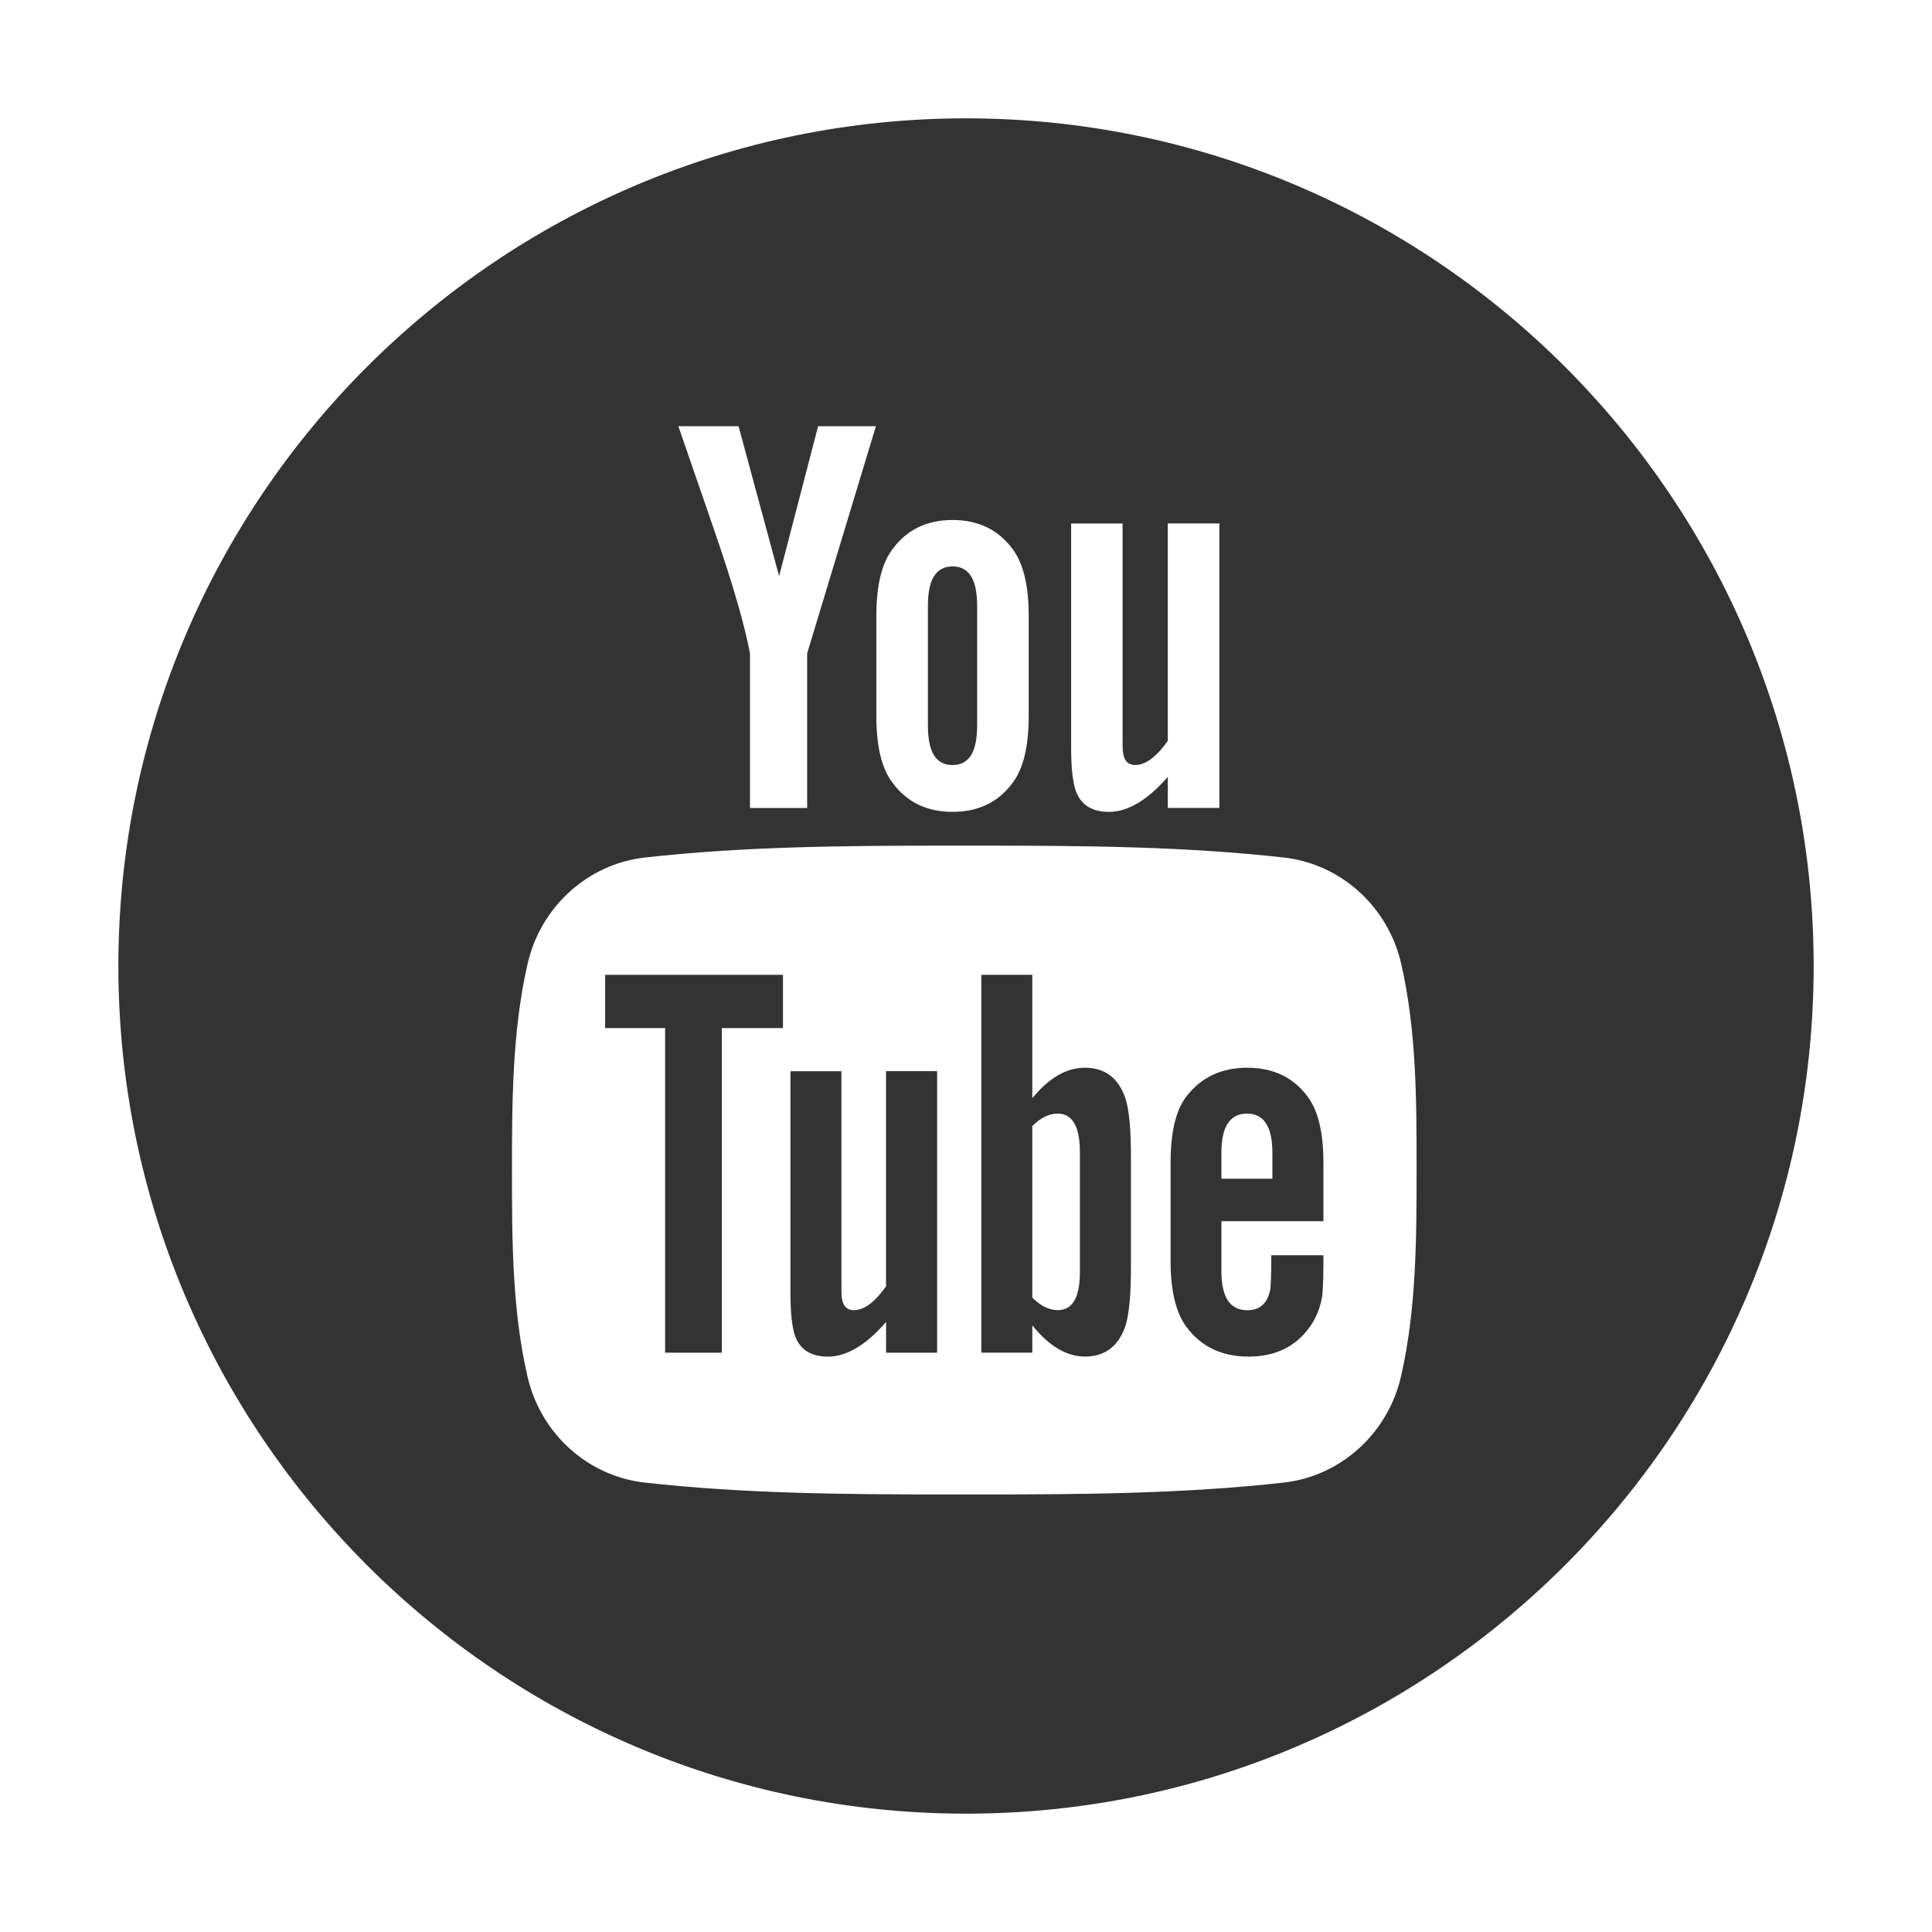
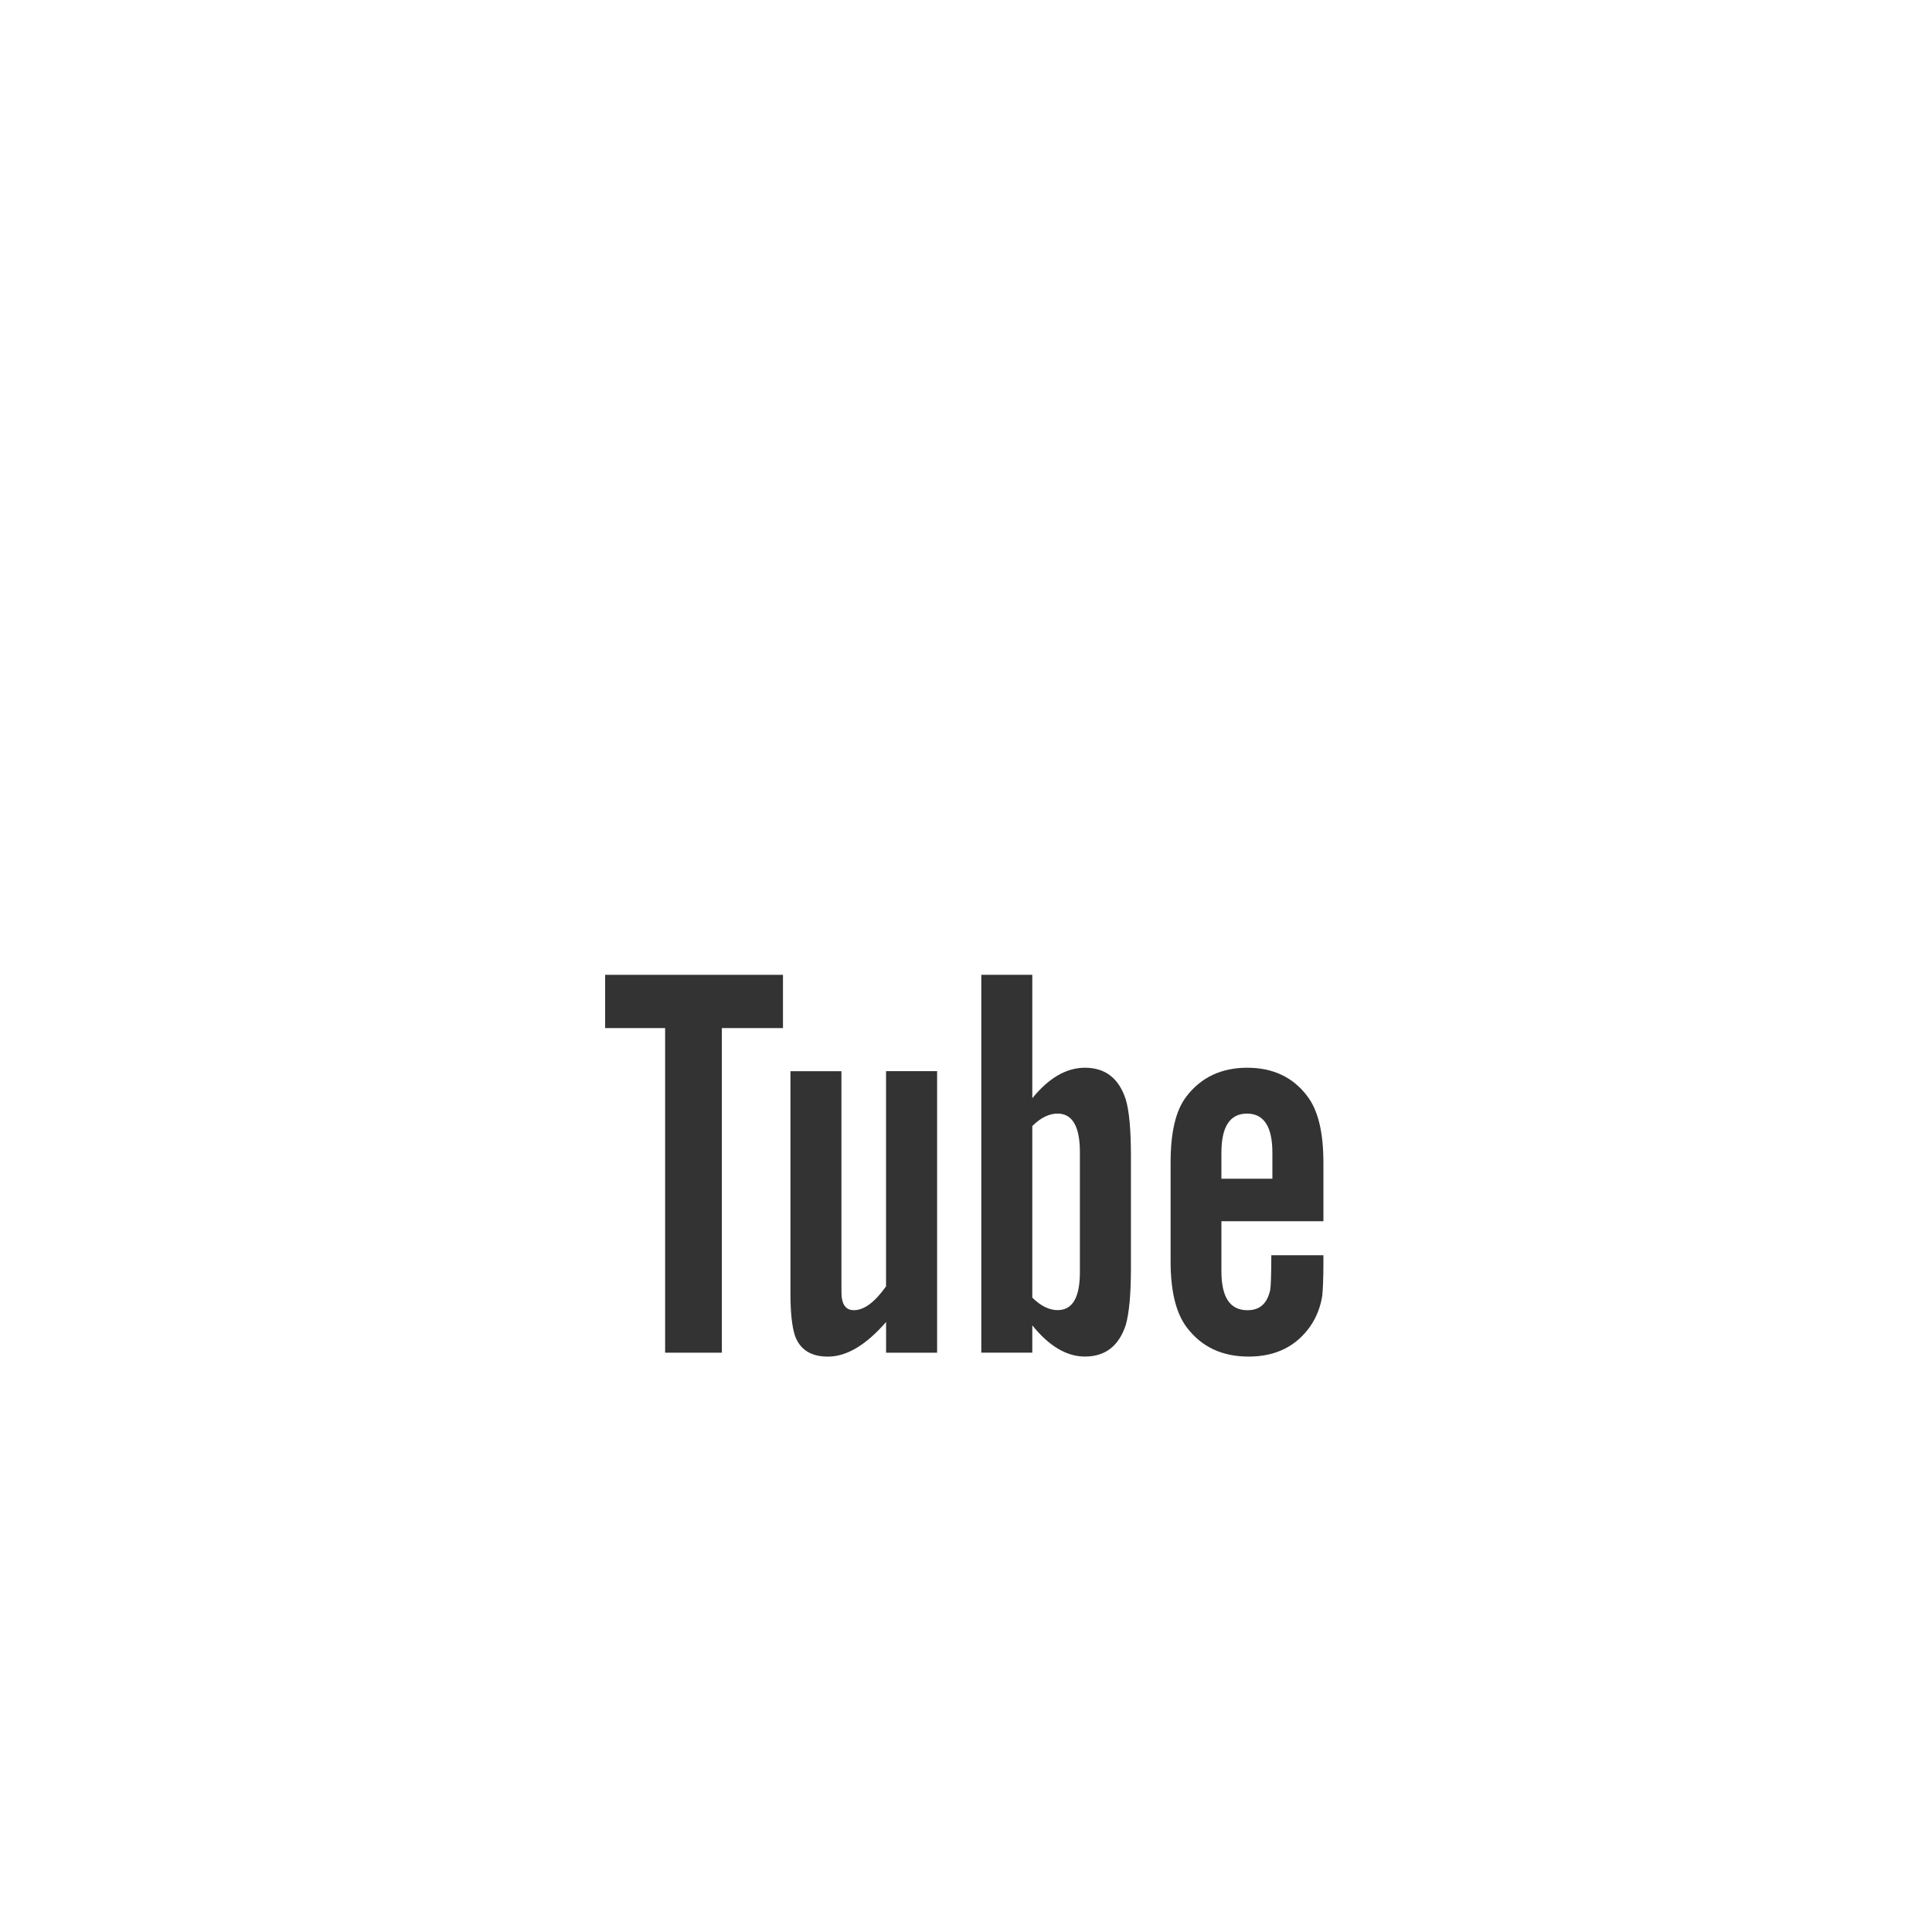
<svg xmlns="http://www.w3.org/2000/svg" id="Layer_1" data-name="Layer 1" viewBox="0 0 60 60">
  <defs>
    <style>
      .cls-1 {
        fill: #333;
        stroke-width: 0px;
      }
    </style>
  </defs>
-   <path class="cls-1" d="m29.582,23.759c.516,0,.764-.408.764-1.226v-3.717c0-.818-.248-1.225-.764-1.225s-.765.407-.765,1.225v3.717c0,.817.247,1.226.765,1.226Z" />
-   <path class="cls-1" d="m30,3.675C15.485,3.675,3.676,15.484,3.676,30s11.809,26.325,26.324,26.325,26.325-11.81,26.325-26.325S44.516,3.675,30,3.675Zm13.993,32.662c0,2.021,0,4.312-.483,6.407-.407,1.774-1.872,3.1-3.644,3.299-3.053.341-6.145.369-9.31.369h-1.223c-3.164,0-6.257-.028-9.309-.369-1.774-.199-3.238-1.524-3.644-3.299-.48-2.088-.48-4.283-.48-6.407,0-2.015,0-4.298.485-6.407.408-1.775,1.873-3.101,3.645-3.299,3.055-.342,6.097-.369,9.472-.369h.897v.47h0v-.47c3.374,0,6.416.027,9.471.369,1.773.198,3.238,1.524,3.645,3.299.478,2.081.478,4.265.478,6.377v.03Zm-14.411-20.188c.802,0,1.424.303,1.868.906.335.447.497,1.137.497,2.081v3.095c0,.94-.162,1.635-.497,2.078-.444.603-1.066.904-1.868.904-.797,0-1.422-.302-1.864-.904-.341-.443-.502-1.139-.502-2.078v-3.095c0-.944.161-1.633.502-2.081.442-.604,1.067-.906,1.864-.906Zm-7.377.39c-.373-1.1-.764-2.205-1.138-3.303h1.869l1.26,4.656,1.211-4.656h1.797-.002l-2.135,7.054v4.802h-1.776v-4.802c-.16-.851-.516-2.098-1.085-3.751Zm12.675,6.844c.034.249.159.375.375.375.319,0,.656-.248,1.012-.749v-6.753h1.601v8.835h-1.601v-.965c-.639.733-1.246,1.087-1.829,1.087-.517,0-.872-.21-1.03-.657-.09-.267-.143-.69-.143-1.313v-6.986h1.597v6.503c0,.376,0,.571.019.623Z" />
  <polygon class="cls-1" points="22.418 42.009 22.418 31.928 24.316 31.928 24.316 30.274 18.793 30.274 18.793 31.928 20.656 31.928 20.656 42.009 22.418 42.009" />
  <path class="cls-1" d="m38.74,33.159c-.808,0-1.441.297-1.897.896-.338.441-.489,1.125-.489,2.061v3.062c0,.927.172,1.618.509,2.054.457.598,1.088.898,1.918.898s1.476-.315,1.915-.948c.192-.28.315-.6.369-.949.016-.16.035-.512.035-1.021v-.23h-1.618c0,.636-.018.985-.033,1.071-.091.425-.318.637-.709.637-.543,0-.808-.403-.808-1.214v-1.549h3.168v-1.81c0-.936-.159-1.619-.491-2.061-.443-.6-1.074-.896-1.869-.896Zm.775,3.447h-1.583v-.808c0-.809.265-1.214.795-1.214.523,0,.788.405.788,1.214v.808Z" />
  <path class="cls-1" d="m29.103,42.009v-8.743h-1.586v6.682c-.35.495-.684.741-1.001.741-.212,0-.332-.125-.371-.37-.014-.052-.014-.246-.014-.616v-6.436h-1.583v6.913c0,.618.053,1.034.14,1.3.158.443.509.651,1.021.651.582,0,1.18-.353,1.809-1.075v.954h1.586Z" />
  <path class="cls-1" d="m30.475,30.274v11.734h1.584v-.848c.529.654,1.072.969,1.636.969.632,0,1.056-.333,1.267-.983.105-.37.16-.952.16-1.761v-3.482c0-.827-.055-1.406-.16-1.758-.211-.655-.635-.986-1.267-.986-.581,0-1.124.319-1.636.947v-3.832h-1.584Zm2.373,4.31c.457,0,.689.405.689,1.193v3.732c0,.789-.232,1.178-.689,1.178-.26,0-.525-.125-.789-.389v-5.329c.264-.261.529-.386.789-.386Z" />
</svg>